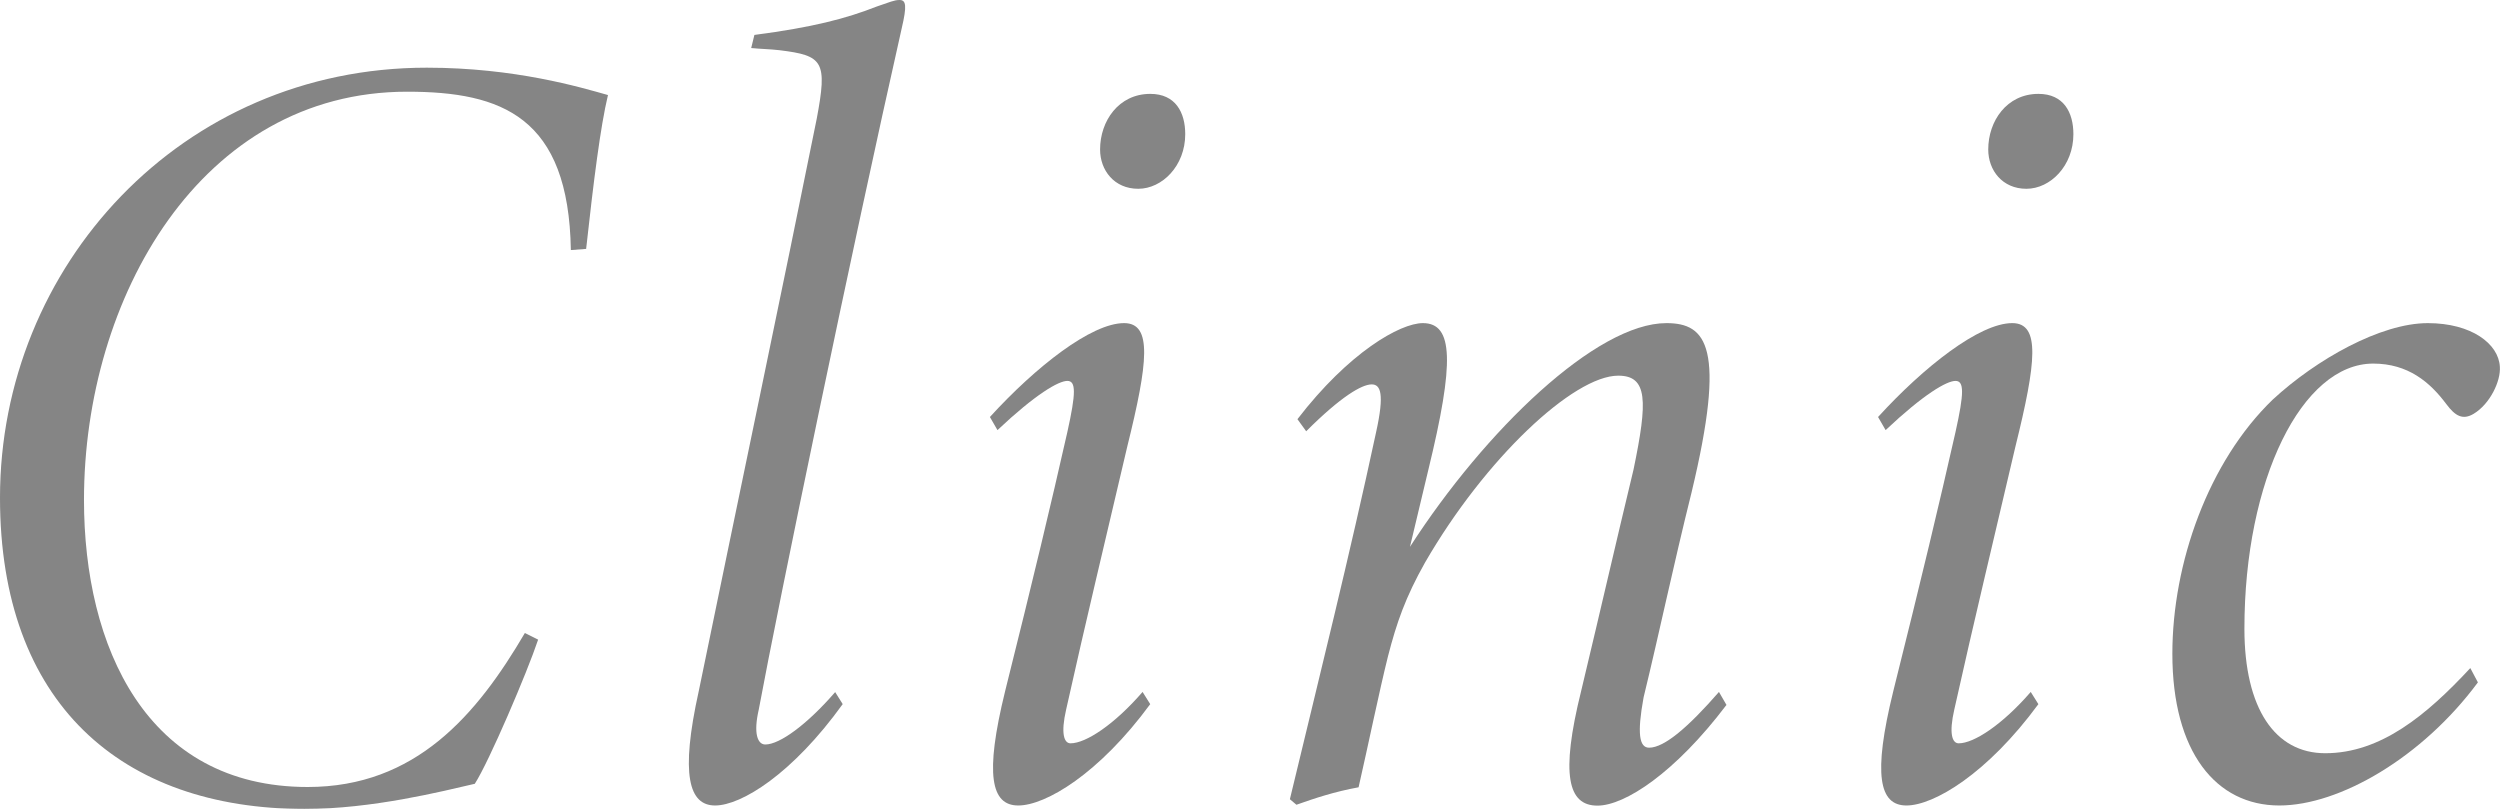
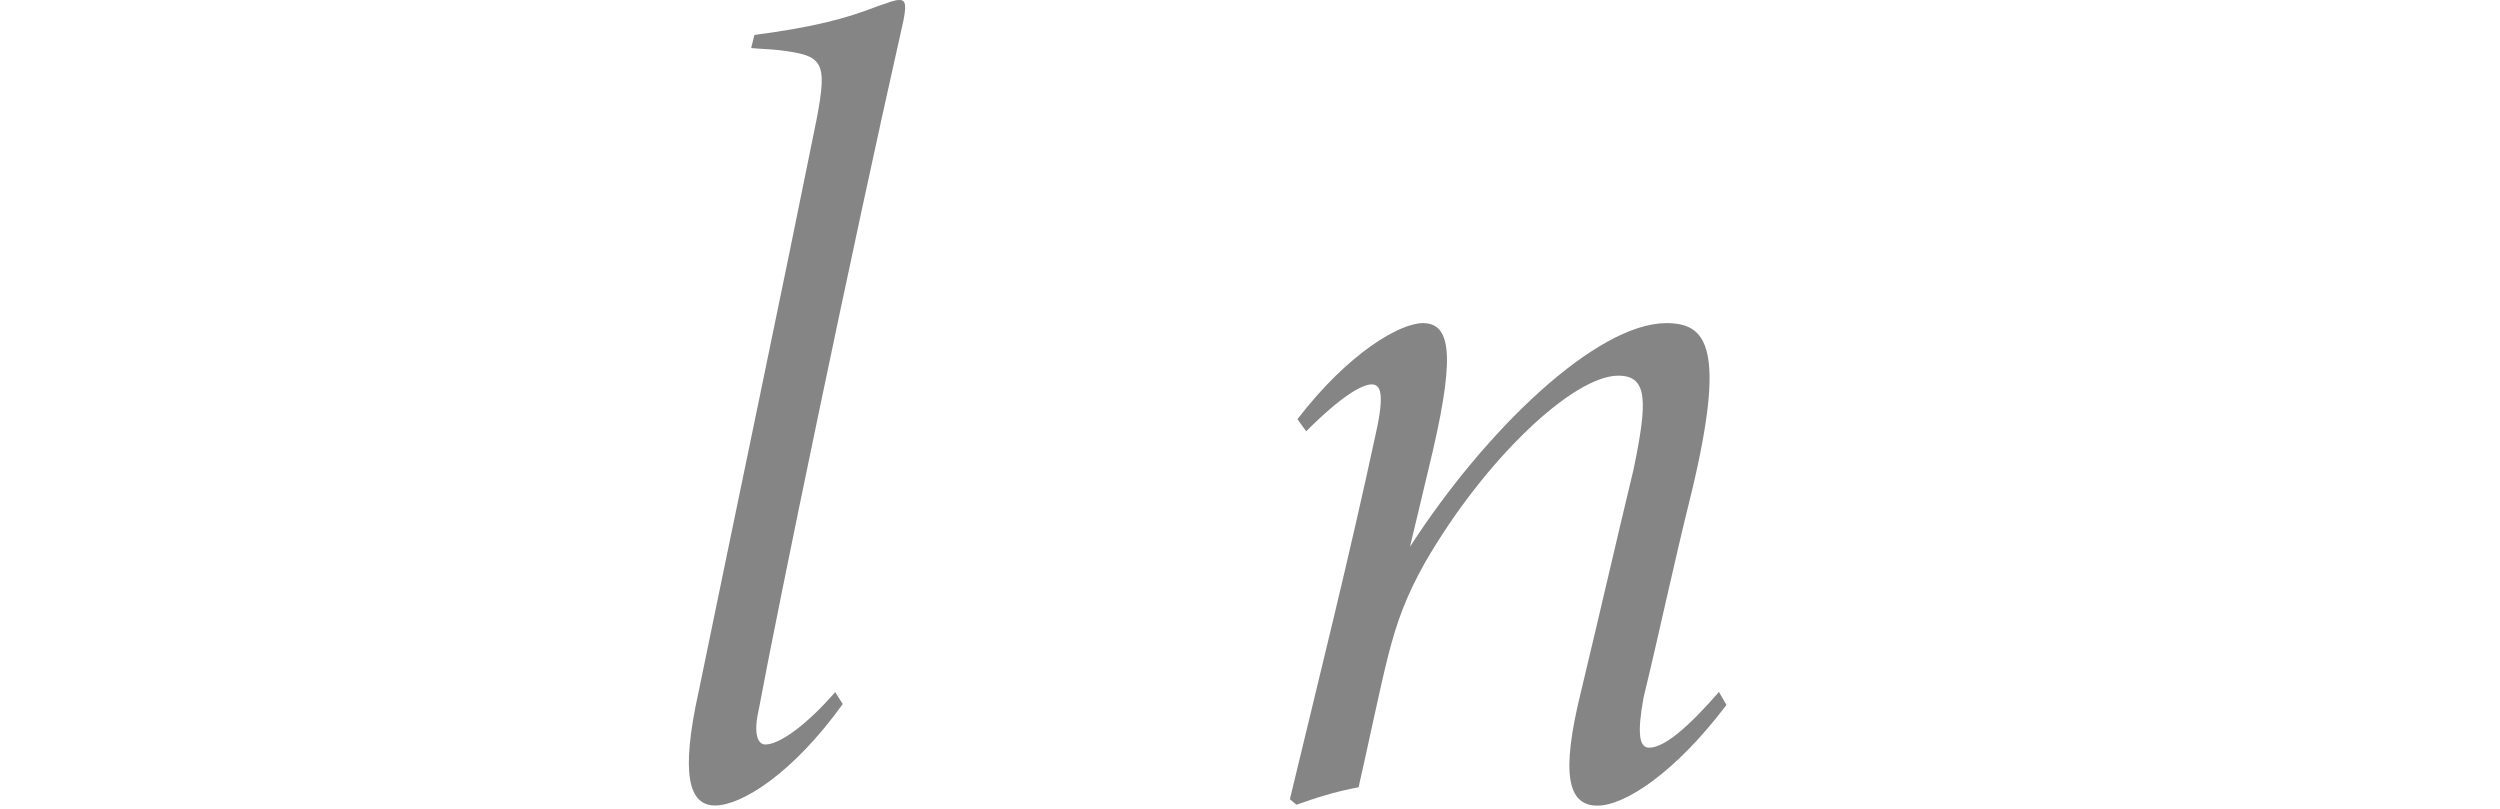
<svg xmlns="http://www.w3.org/2000/svg" id="b" width="171.76" height="55.57" viewBox="0 0 171.76 55.57">
  <g id="c">
    <g style="opacity:.6;">
-       <path d="M36.97,43.95c-.75,2.25-3.38,8.4-4.35,9.9-2.25,.52-7.05,1.73-11.7,1.73C8.32,55.57,0,48.3,0,34.2,0,18.3,12.45,4.65,29.32,4.65c6.07,0,10.57,1.35,12.45,1.88-.52,2.18-.98,5.85-1.5,10.57l-1.05,.08c-.15-9.15-4.73-10.88-11.25-10.88-14.17,0-22.2,14.17-22.2,28.05,0,10.05,4.27,19.72,15.37,19.72,7.42,0,11.62-4.95,14.92-10.58l.9,.45Z" style="fill:#333;" />
-       <path d="M57.9,48.37c-3.45,4.8-6.97,6.97-8.77,6.97s-2.4-2.1-1.12-7.87c2.62-12.75,5.85-28.12,8.1-39.3,.75-3.97,.45-4.35-2.55-4.72-.67-.08-1.27-.08-1.95-.15l.22-.9c3.98-.52,6.3-1.12,8.4-1.95,.9-.3,1.2-.45,1.57-.45,.45,0,.52,.38,.15,1.95-3.37,14.92-8.47,39.52-9.82,46.8-.38,1.65-.08,2.4,.45,2.4,.98,0,2.85-1.35,4.8-3.6l.52,.83Z" style="fill:#333;" />
-       <path d="M79.03,48.37c-3.52,4.8-7.2,6.97-9.07,6.97s-2.32-2.1-.9-7.87c1.95-7.8,3.15-12.83,4.27-17.78,.6-2.7,.6-3.52,0-3.52s-2.17,.9-4.8,3.38l-.52-.9c3.15-3.45,6.97-6.45,9.22-6.45,1.95,0,1.65,2.7,.22,8.47-1.42,6.08-2.85,12-4.2,18.07-.38,1.65-.15,2.33,.3,2.33,1.05,0,3-1.28,4.95-3.53l.52,.83Zm2.4-39.15c0,2.17-1.58,3.75-3.23,3.75s-2.62-1.27-2.62-2.7c0-1.95,1.27-3.82,3.45-3.82,1.73,0,2.4,1.27,2.4,2.77Z" style="fill:#333;" />
+       <path d="M57.9,48.37c-3.45,4.8-6.97,6.97-8.77,6.97s-2.4-2.1-1.12-7.87c2.62-12.75,5.85-28.12,8.1-39.3,.75-3.97,.45-4.35-2.55-4.72-.67-.08-1.27-.08-1.95-.15l.22-.9c3.98-.52,6.3-1.12,8.4-1.95,.9-.3,1.2-.45,1.57-.45,.45,0,.52,.38,.15,1.95-3.37,14.92-8.47,39.52-9.82,46.8-.38,1.65-.08,2.4,.45,2.4,.98,0,2.85-1.35,4.8-3.6Z" style="fill:#333;" />
      <path d="M118.6,48.45c-3.52,4.65-6.97,6.9-8.85,6.9-2.02,0-2.55-2.1-1.12-7.87,1.42-5.93,2.32-9.9,3.6-15.22,.98-4.72,.98-6.45-1.05-6.45-3.07,0-9.15,5.7-13.27,12.83-1.35,2.4-1.95,4.12-2.55,6.45-.6,2.4-1.35,6.07-2.02,9-1.65,.3-3,.75-4.27,1.2l-.45-.38c2.02-8.4,4.12-16.8,5.92-25.2,.6-2.7,.3-3.3-.3-3.3-.67,0-2.1,.82-4.5,3.22l-.6-.83c3.52-4.58,7.05-6.6,8.62-6.6,2.1,0,2.17,2.7,.38,10.05l-1.27,5.32c5.17-8.02,12.82-15.37,17.62-15.37,2.77,0,4.12,1.65,1.73,11.62-1.27,5.1-2.17,9.45-3.3,14.1-.45,2.47-.3,3.45,.38,3.45,1.05,0,2.7-1.42,4.8-3.83l.52,.9Z" style="fill:#333;" />
-       <path d="M140.05,48.37c-3.52,4.8-7.2,6.97-9.07,6.97s-2.32-2.1-.9-7.87c1.95-7.8,3.15-12.83,4.27-17.78,.6-2.7,.6-3.52,0-3.52s-2.17,.9-4.8,3.38l-.52-.9c3.15-3.45,6.97-6.45,9.22-6.45,1.95,0,1.65,2.7,.22,8.47-1.42,6.08-2.85,12-4.2,18.07-.38,1.65-.15,2.33,.3,2.33,1.05,0,3-1.28,4.95-3.53l.52,.83Zm2.4-39.15c0,2.17-1.58,3.75-3.23,3.75s-2.62-1.27-2.62-2.7c0-1.95,1.27-3.82,3.45-3.82,1.73,0,2.4,1.27,2.4,2.77Z" style="fill:#333;" />
-       <path d="M170.25,46.87c-3.82,5.17-9.52,8.47-13.65,8.47-4.35,0-7.35-3.67-7.35-10.42,0-6.22,2.47-13.2,6.9-17.47,3-2.77,7.42-5.25,10.65-5.25,3,0,4.87,1.42,4.95,3,.07,.98-.67,2.55-1.8,3.23-.75,.45-1.27,.15-1.88-.67-1.12-1.5-2.62-2.78-5.02-2.78-4.88,0-8.85,7.95-8.85,18.22,0,5.47,2.1,8.55,5.55,8.55,3.82,0,6.97-2.62,9.97-5.85l.52,.98Z" style="fill:#333;" />
    </g>
  </g>
</svg>